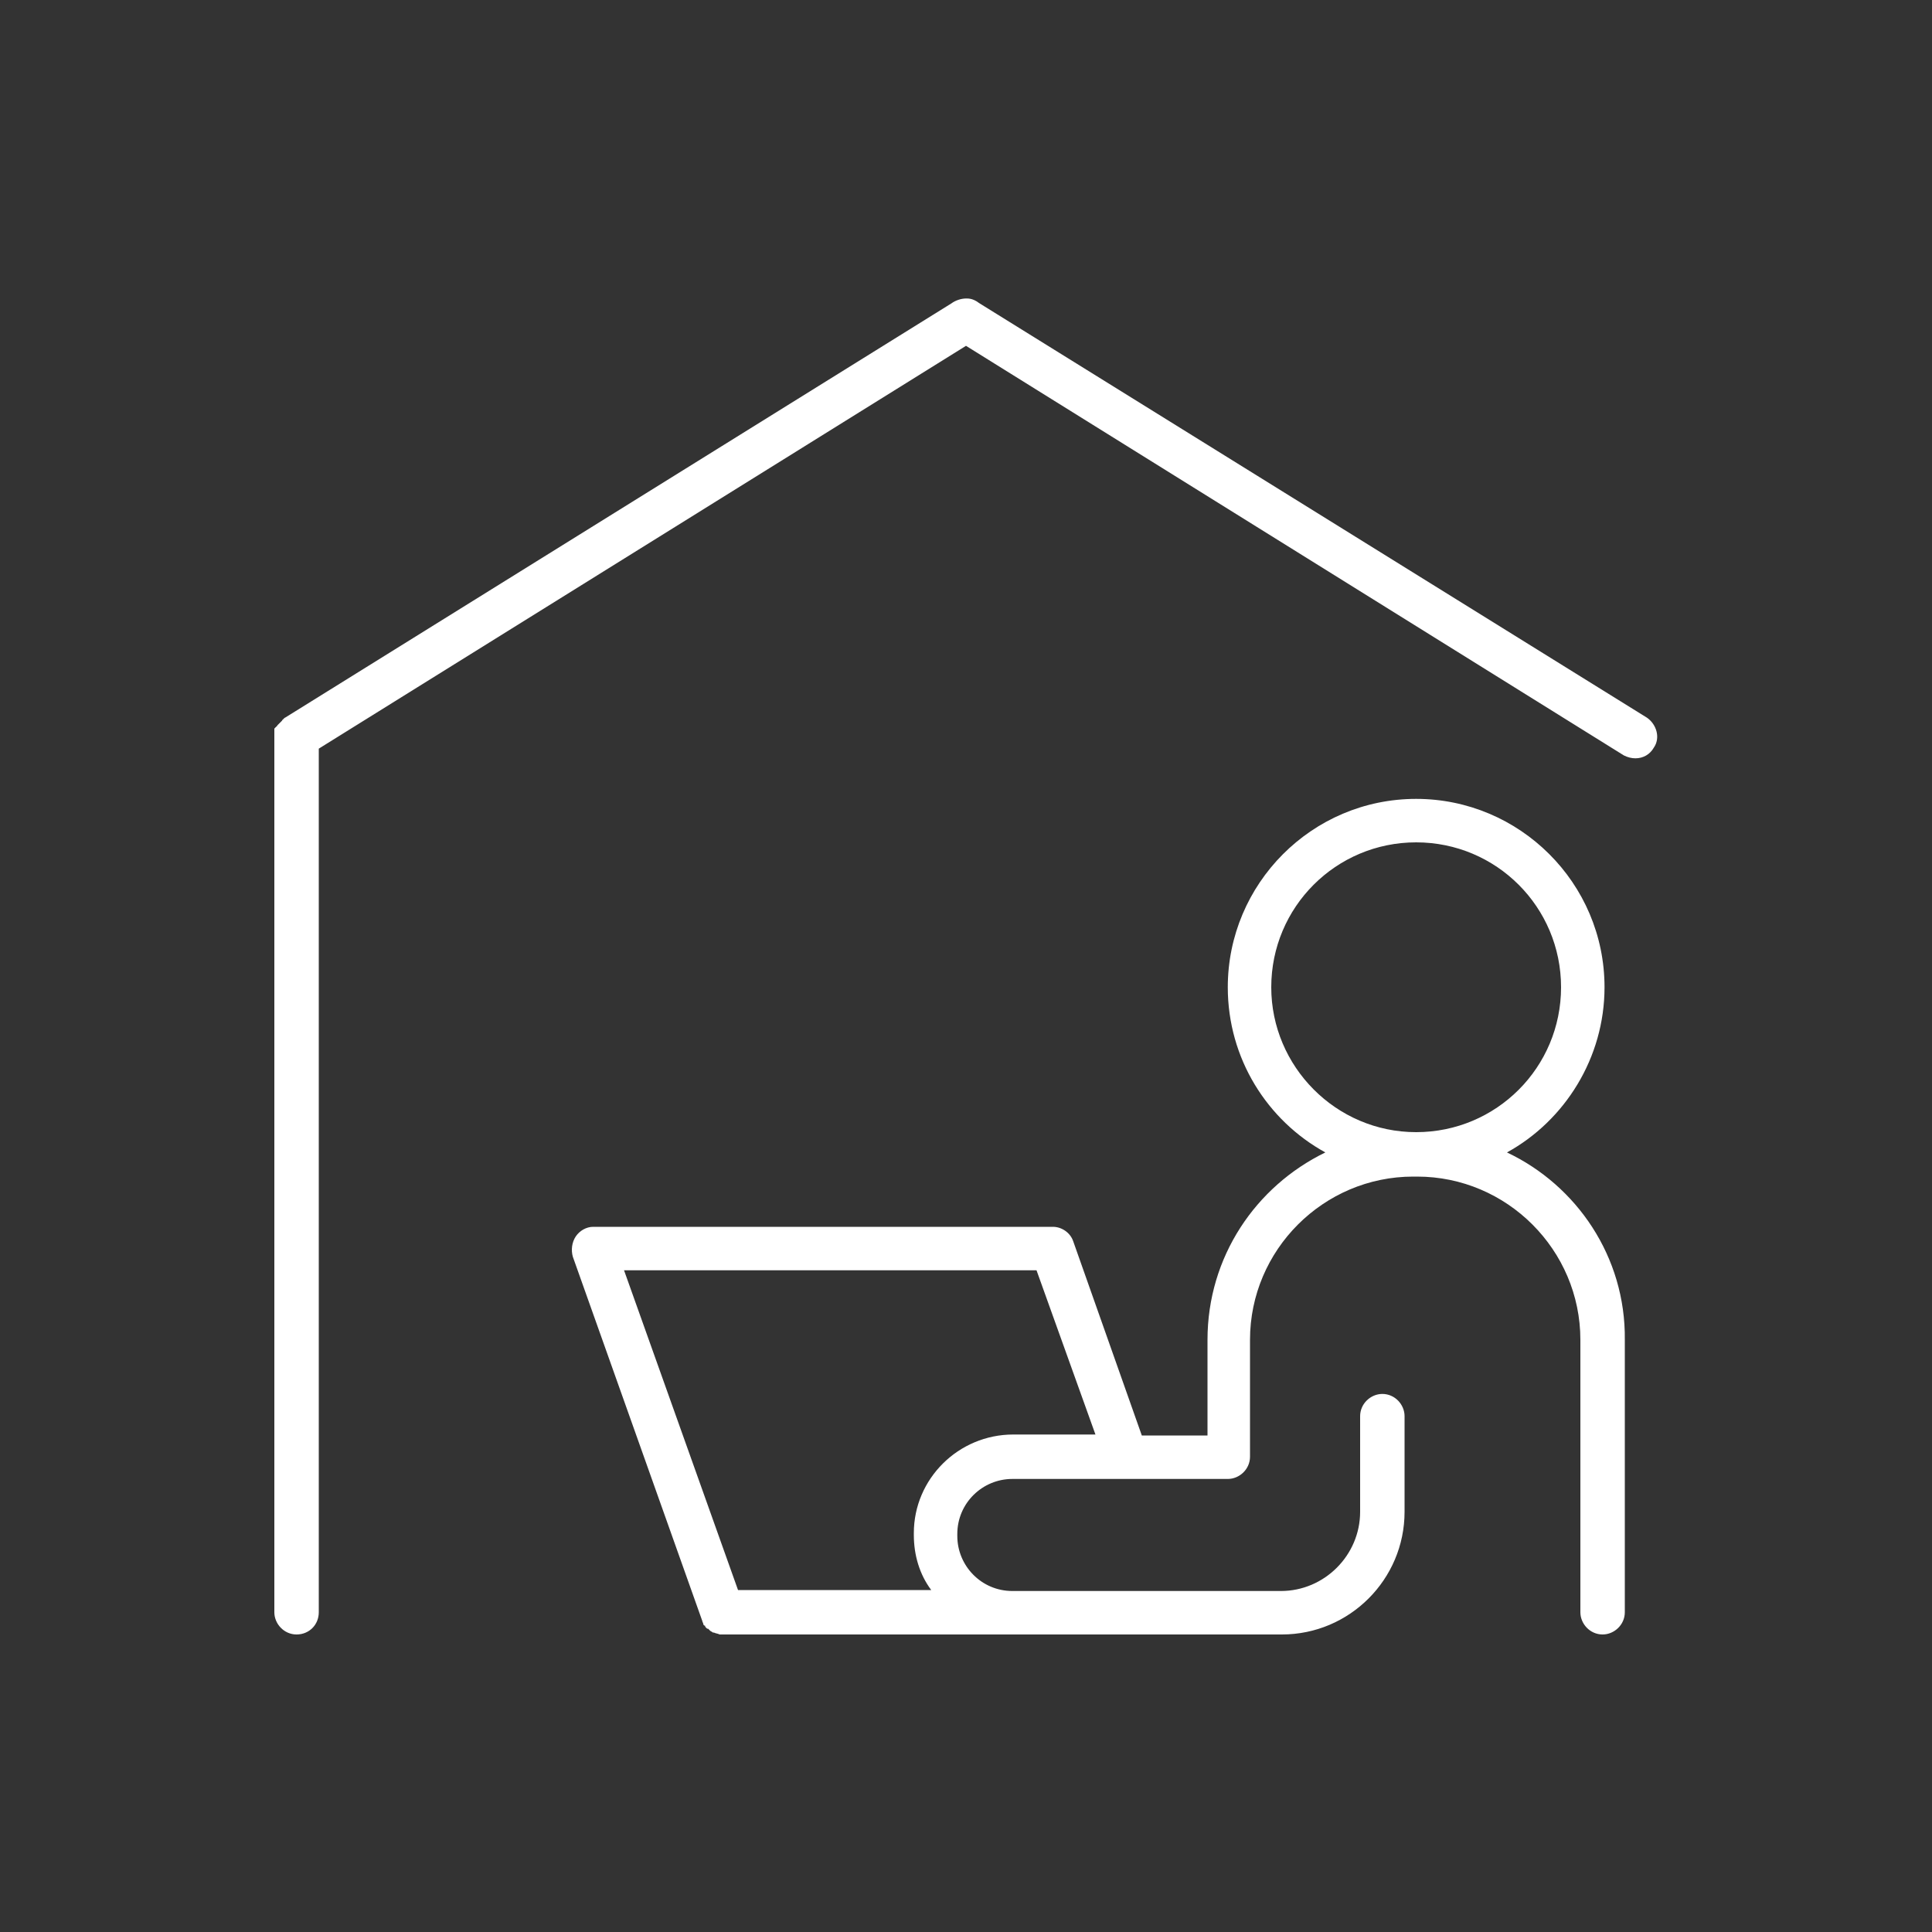
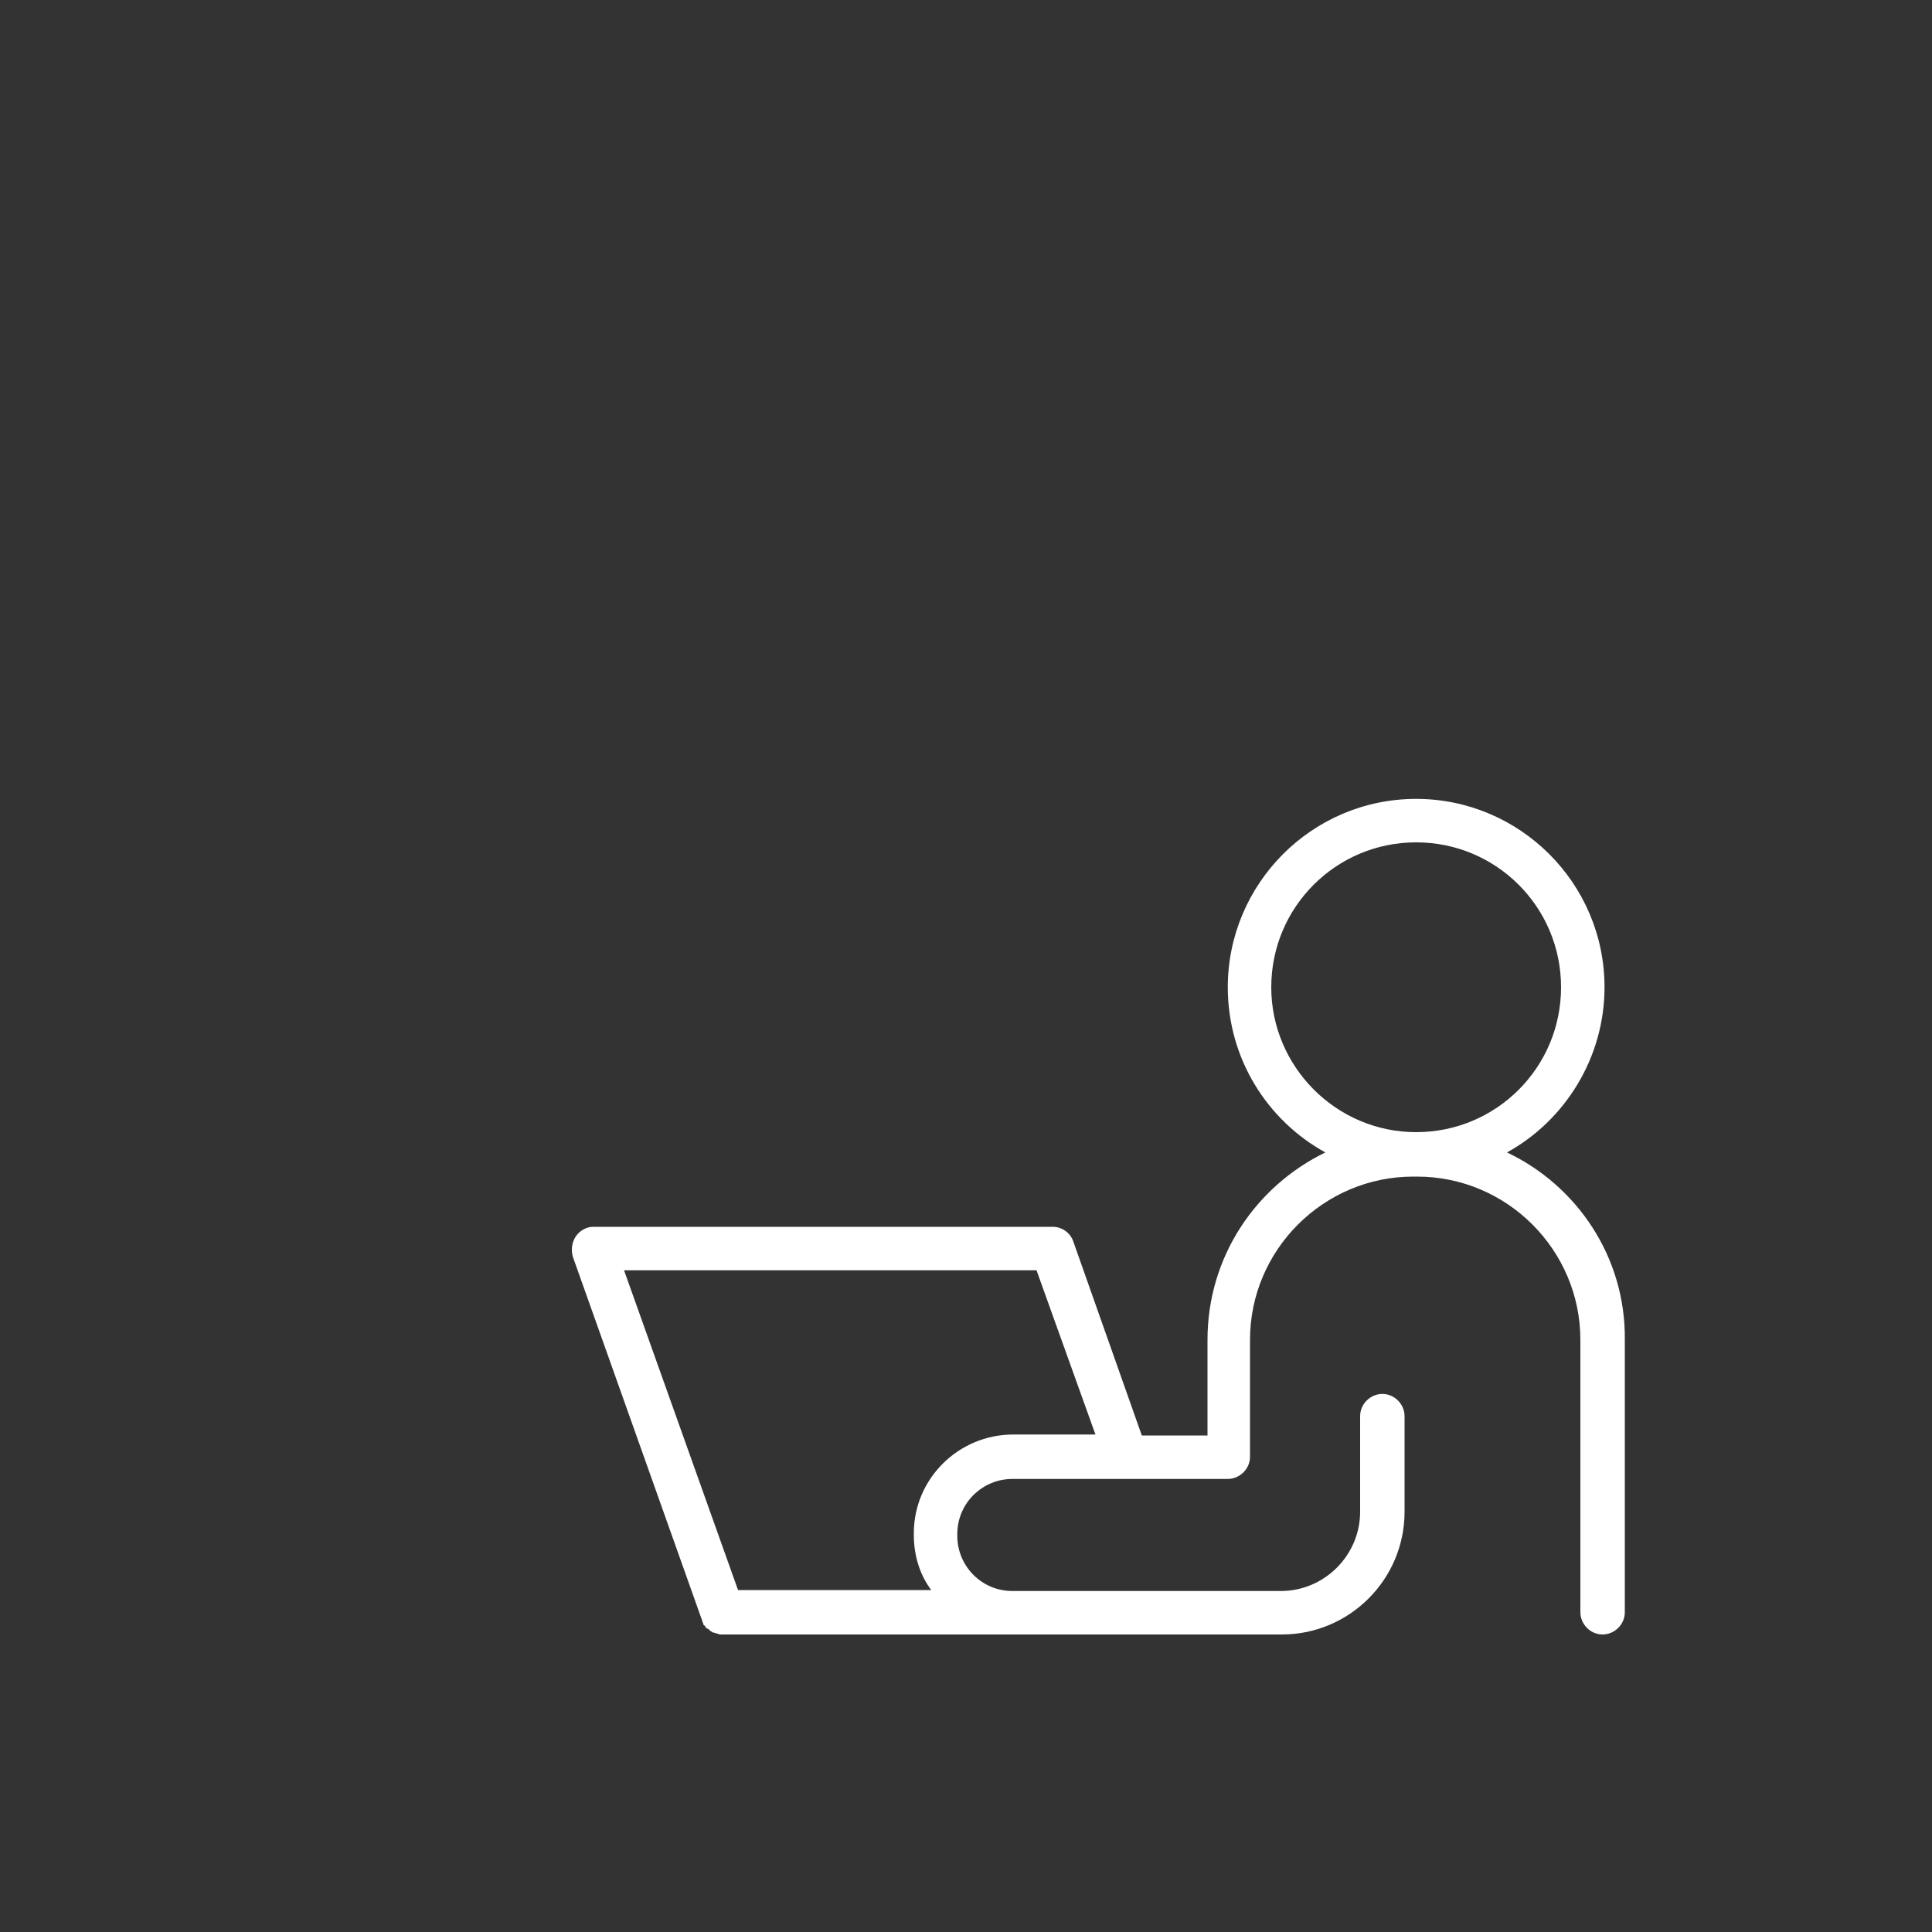
<svg xmlns="http://www.w3.org/2000/svg" version="1.1" id="Ebene_1" x="0px" y="0px" viewBox="0 0 200 200" style="enable-background:new 0 0 200 200;" xml:space="preserve">
  <rect x="0" y="0" width="200" height="200" fill="#333333" stroke="none" />
  <style type="text/css">
	.st0{fill:#FFFFFF;}
</style>
  <g>
    <path class="st0" d="M156,119.3c6-3.3,10.1-9.8,10.1-17.1c0-10.8-8.8-19.5-19.5-19.5c-10.8,0-19.5,8.8-19.5,19.5   c0,7.4,4.1,13.8,10.1,17.1c-7.2,3.5-12.2,10.8-12.2,19.4v9.9h-6.8l-7.1-20.1c-0.3-0.9-1.2-1.5-2.1-1.5H61.4c-0.7,0-1.4,0.4-1.8,1   c-0.4,0.6-0.5,1.4-0.3,2.1l13.4,37.7c0,0,0,0,0,0c0,0.1,0.1,0.2,0.1,0.3c0,0,0,0,0,0c0,0.1,0.1,0.2,0.2,0.2c0,0,0,0,0,0.1   c0.1,0.1,0.1,0.1,0.2,0.2c0,0,0,0,0.1,0c0.1,0.1,0.1,0.1,0.2,0.2c0,0,0,0,0,0c0.1,0.1,0.2,0.1,0.3,0.2c0,0,0,0,0.1,0   c0.2,0.1,0.4,0.1,0.6,0.2c0,0,0.1,0,0.1,0c0.1,0,0.2,0,0.3,0c0,0,0,0,0,0c0,0,0,0,0,0h30h27.8c7,0,12.7-5.7,12.7-12.7v-9.9   c0-1.2-1-2.3-2.3-2.3c-1.2,0-2.3,1-2.3,2.3v9.9c0,4.5-3.7,8.2-8.2,8.2h-27.8c-3.2,0-5.7-2.6-5.7-5.7v-0.2c0-3.2,2.6-5.7,5.7-5.7   h22.1c0,0,0.1,0,0.1,0c0,0,0.1,0,0.1,0c1.2,0,2.3-1,2.3-2.3v-12.1c0-9.3,7.6-16.9,16.9-16.9h0.4c9.3,0,16.9,7.6,16.9,16.9v28.2   c0,1.2,1,2.3,2.3,2.3c1.2,0,2.3-1,2.3-2.3v-28.2C168.3,130.1,163.2,122.7,156,119.3z M94.6,158.7v0.2c0,2.1,0.6,4.1,1.8,5.7H76.4   l-11.8-33.1h42.7l6.1,17h-8.5C99.2,148.5,94.6,153.1,94.6,158.7z M131.6,102.2c0-8.3,6.7-15,15-15c8.3,0,15,6.7,15,15   s-6.7,15-15,15C138.3,117.2,131.6,110.4,131.6,102.2z" />
-     <path class="st0" d="M170.5,74.3l-69.1-42.9c-0.4-0.3-0.8-0.5-1.3-0.5c0,0,0,0,0,0c0,0,0,0-0.1,0c-0.5,0-1.1,0.2-1.5,0.5l-69,42.9   c0,0,0,0,0,0c0,0-0.1,0-0.1,0.1c0,0-0.1,0-0.1,0.1c0,0-0.1,0-0.1,0.1c0,0-0.1,0.1-0.1,0.1c0,0,0,0-0.1,0.1c0,0-0.1,0.1-0.1,0.1   c0,0,0,0-0.1,0.1c0,0-0.1,0.1-0.1,0.1c0,0,0,0.1-0.1,0.1c0,0,0,0.1-0.1,0.1c0,0,0,0.1-0.1,0.1c0,0,0,0.1,0,0.1c0,0,0,0.1,0,0.1   c0,0,0,0.1,0,0.1c0,0,0,0.1,0,0.1c0,0,0,0.1,0,0.1c0,0,0,0.1,0,0.1c0,0,0,0.1,0,0.1c0,0,0,0.1,0,0.1c0,0,0,0.1,0,0.1c0,0,0,0,0,0   v90.6c0,1.2,1,2.3,2.3,2.3s2.3-1,2.3-2.3V77.5l67-41.7l68.1,42.4c0.4,0.2,0.8,0.3,1.2,0.3c0.8,0,1.5-0.4,1.9-1.1   C171.9,76.4,171.5,75,170.5,74.3z" />
  </g>
</svg>